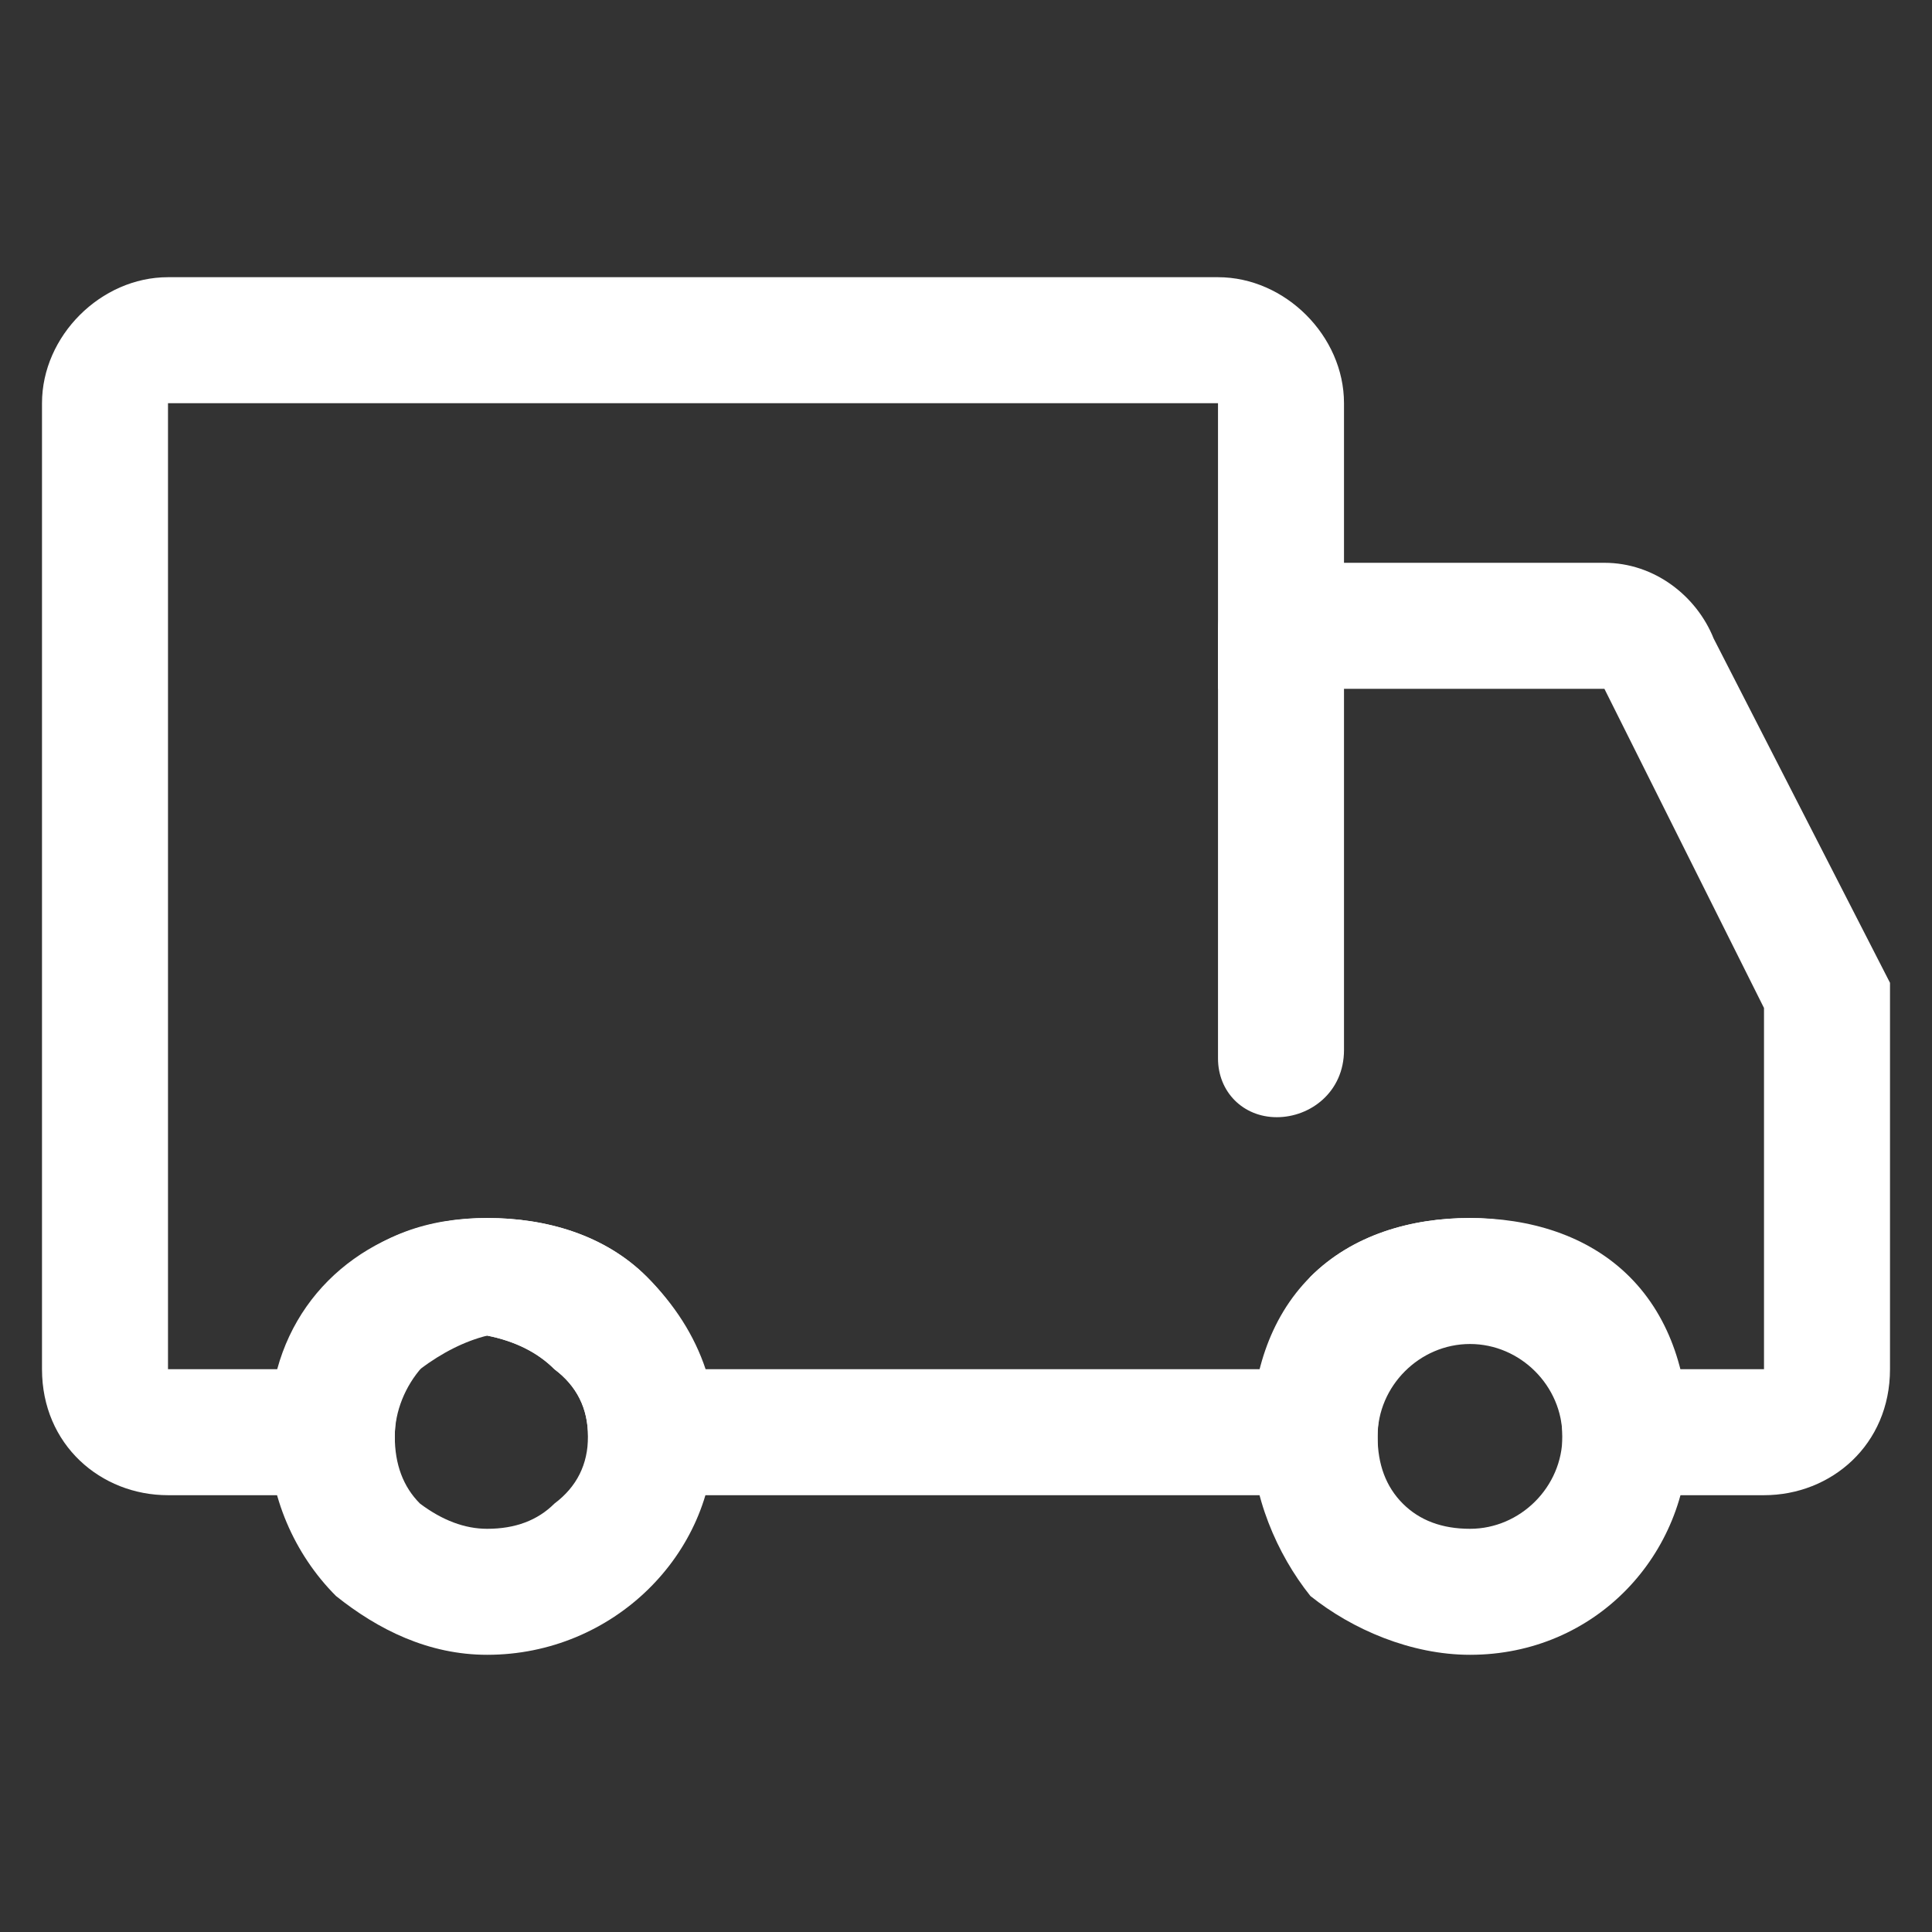
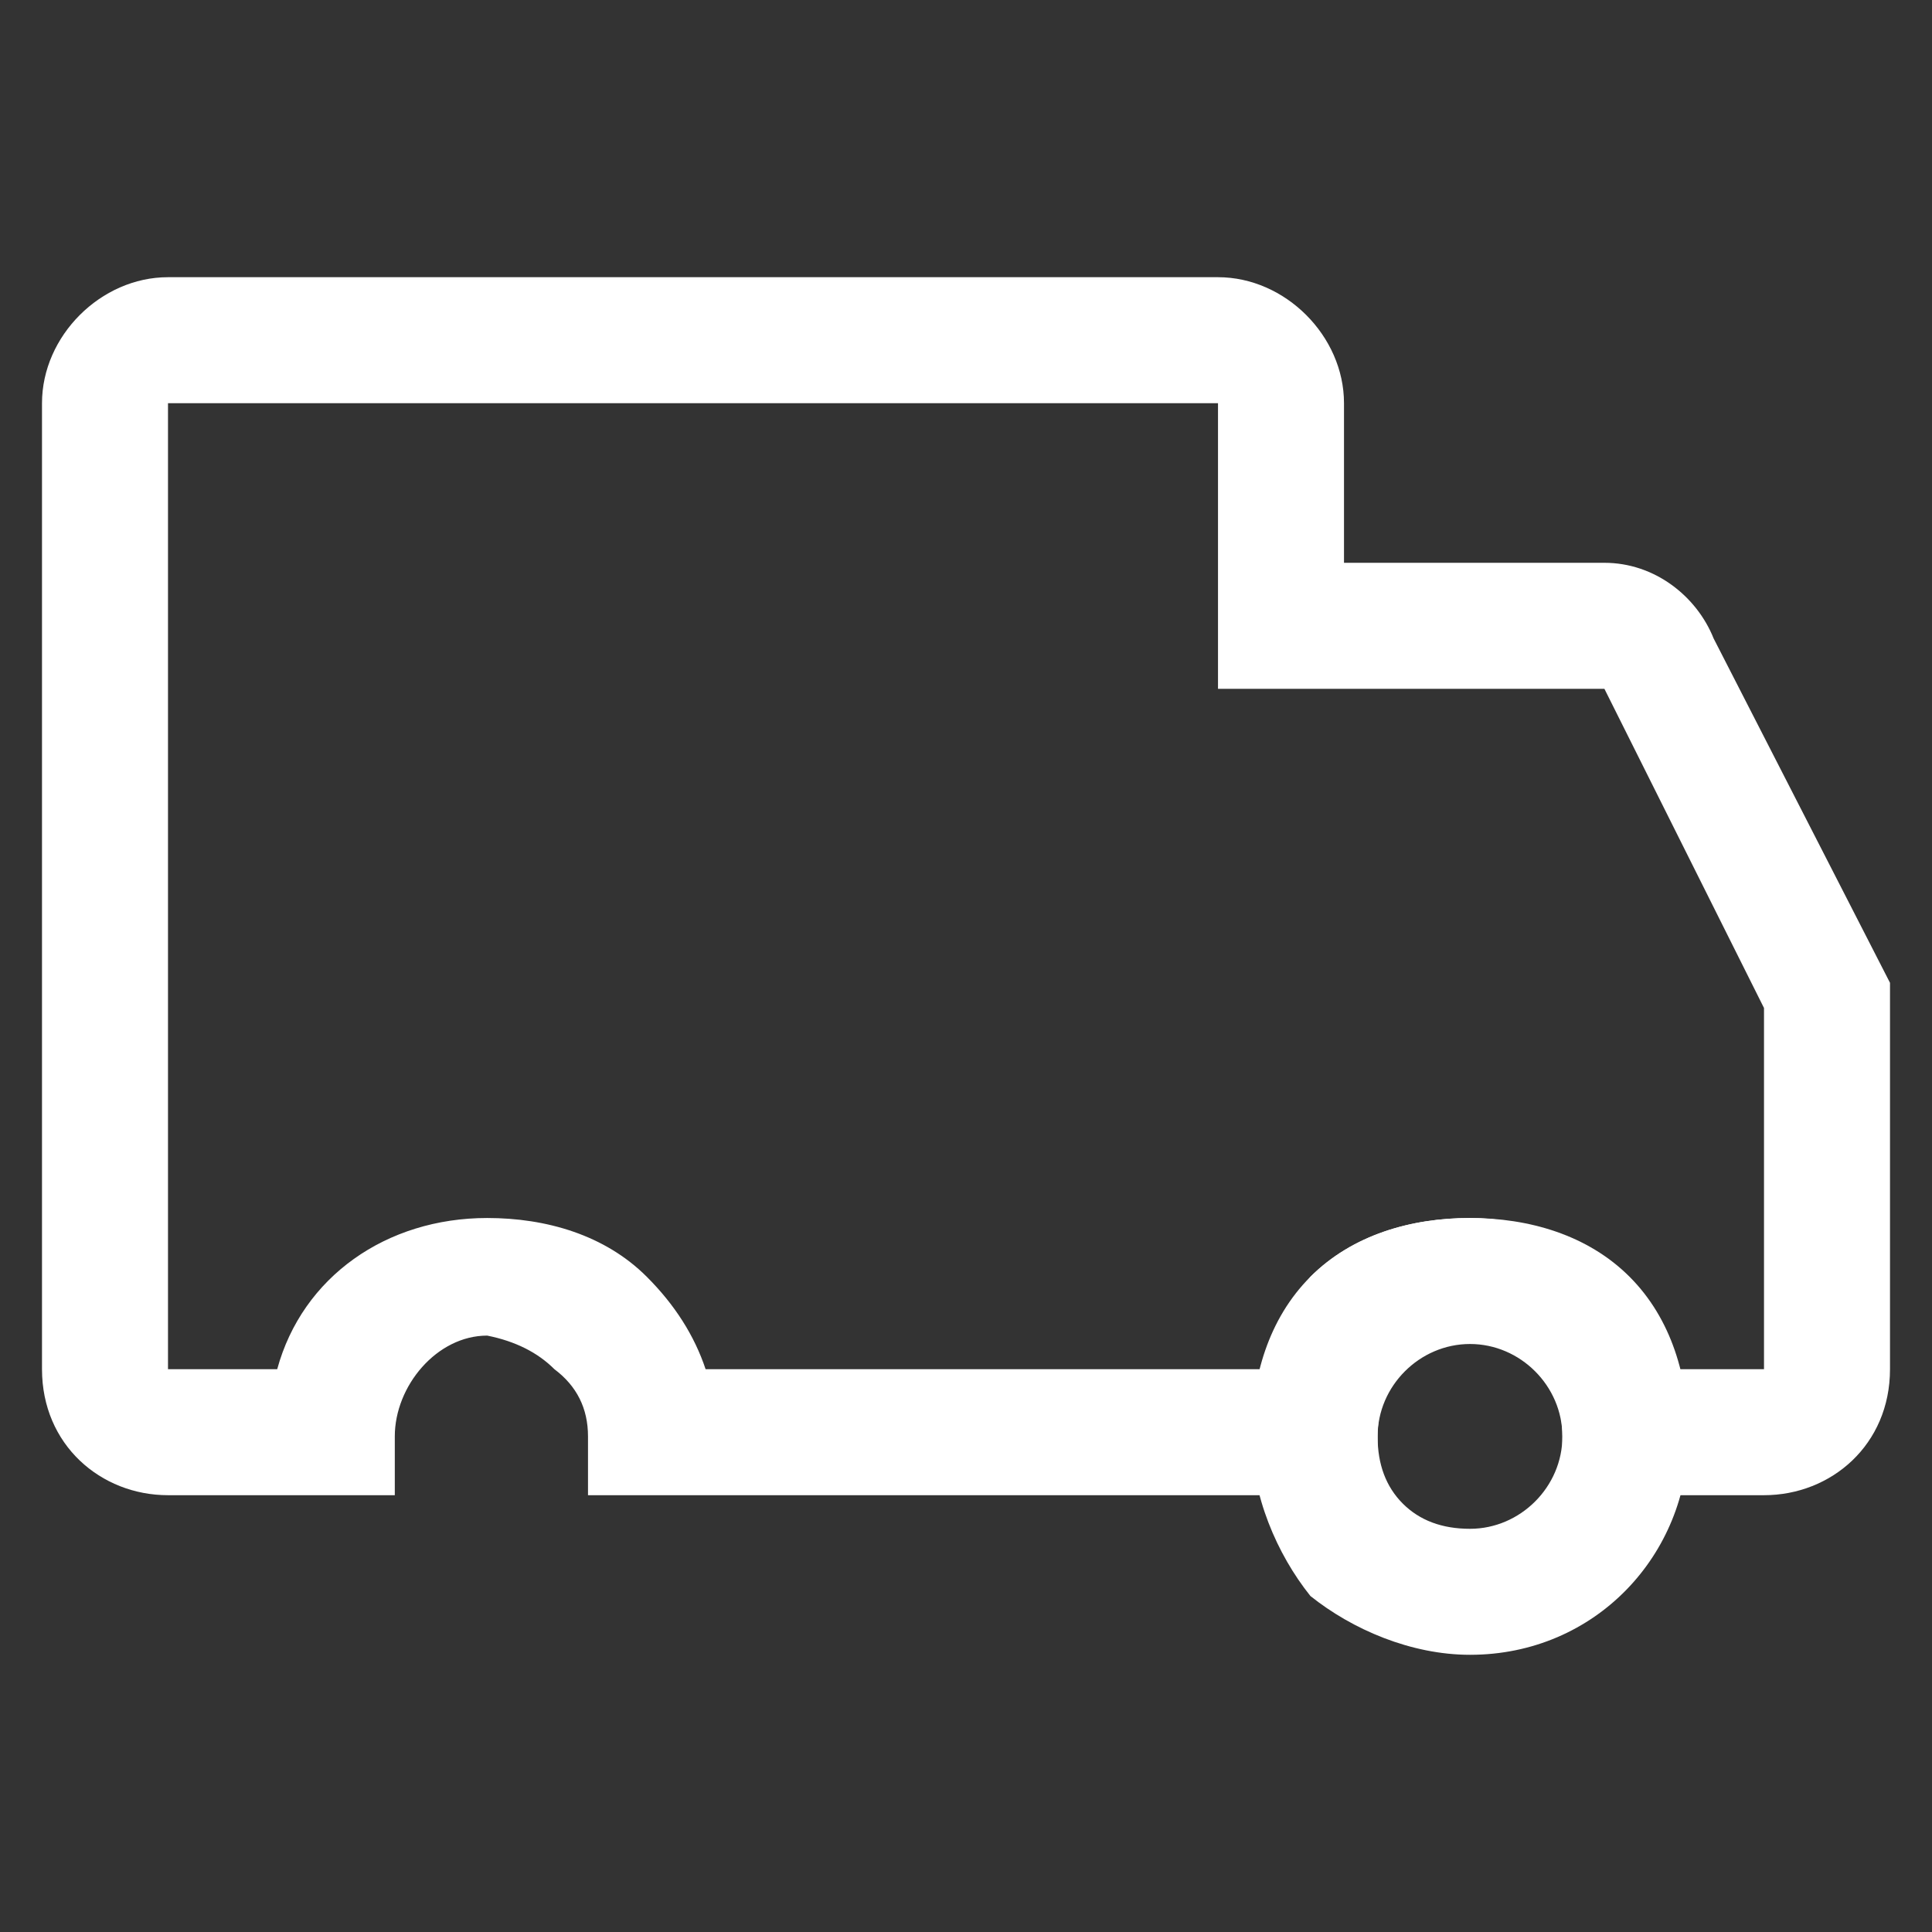
<svg xmlns="http://www.w3.org/2000/svg" version="1.2" viewBox="0 0 23 23" width="23" height="23">
  <rect x="0" y="0" width="23" height="23" fill="#333333" stroke="none" />
  <style>.a{fill:#fff}</style>
  <path class="a" d="m19.4 17.8h-0.8v-0.7c0-0.6-0.5-1.1-1.1-1.1q0 0 0 0c-0.6 0-1.1 0.5-1.1 1.1v0.7h-9.4v-0.7q0-0.5-0.4-0.8-0.3-0.3-0.8-0.4c-0.6 0-1.1 0.6-1.1 1.2v0.7h-2.7c-0.8 0-1.5-0.6-1.5-1.5v-11.5c0-0.8 0.7-1.5 1.5-1.5h12.5c0.8 0 1.5 0.7 1.5 1.5v1.9h3.1c0.6 0 1.1 0.4 1.3 0.9l2.1 4.1v4.6c0 0.9-0.7 1.5-1.5 1.5h-1.6zm0.6-1.5h1v-4.3l-1.9-3.8q0 0 0 0h-4.6v-3.4h-12.5v11.5h1.3c0.3-1.1 1.3-1.8 2.5-1.8 0.7 0 1.4 0.2 1.9 0.7q0.5 0.5 0.7 1.1h6.6q0.2-0.6 0.6-1.1c0.5-0.5 1.2-0.7 1.9-0.7 1.2 0 2.2 0.8 2.5 1.8z" />
-   <path class="a" d="m5.8 19.7c-0.7 0-1.3-0.3-1.8-0.7-0.5-0.5-0.8-1.2-0.8-1.9 0-0.7 0.3-1.4 0.8-1.9 0.5-0.5 1.1-0.7 1.8-0.7 0.7 0 1.4 0.2 1.9 0.7 0.5 0.5 0.8 1.2 0.8 1.9 0 1.4-1.2 2.6-2.7 2.6q0 0 0 0zm0-3.8q-0.4 0.1-0.8 0.4-0.3 0.3-0.3 0.8 0 0.5 0.3 0.8 0.4 0.3 0.8 0.3 0.5 0 0.8-0.3 0.4-0.3 0.4-0.8 0-0.5-0.4-0.8-0.3-0.3-0.8-0.4 0 0 0 0z" />
  <path class="a" d="m17.5 19.7c-0.7 0-1.4-0.3-1.9-0.7-0.4-0.5-0.7-1.2-0.7-1.9 0-0.7 0.2-1.4 0.7-1.9 0.5-0.5 1.2-0.7 1.9-0.7 0.7 0 1.4 0.2 1.9 0.7 0.5 0.5 0.7 1.2 0.7 1.9 0 1.4-1.1 2.6-2.6 2.6q0 0 0 0zm0-3.8q-0.5 0.1-0.8 0.4-0.3 0.3-0.3 0.8 0 0.5 0.3 0.8 0.3 0.3 0.8 0.3c0.6 0 1.1-0.5 1.1-1.1q0-0.5-0.3-0.8-0.3-0.3-0.8-0.4 0 0 0 0z" />
-   <path class="a" d="m15.2 13.3c-0.4 0-0.7-0.3-0.7-0.7v-5.1c0-0.4 0.3-0.8 0.7-0.8 0.4 0 0.8 0.4 0.8 0.8v5c0 0.5-0.4 0.8-0.8 0.8z" />
</svg>